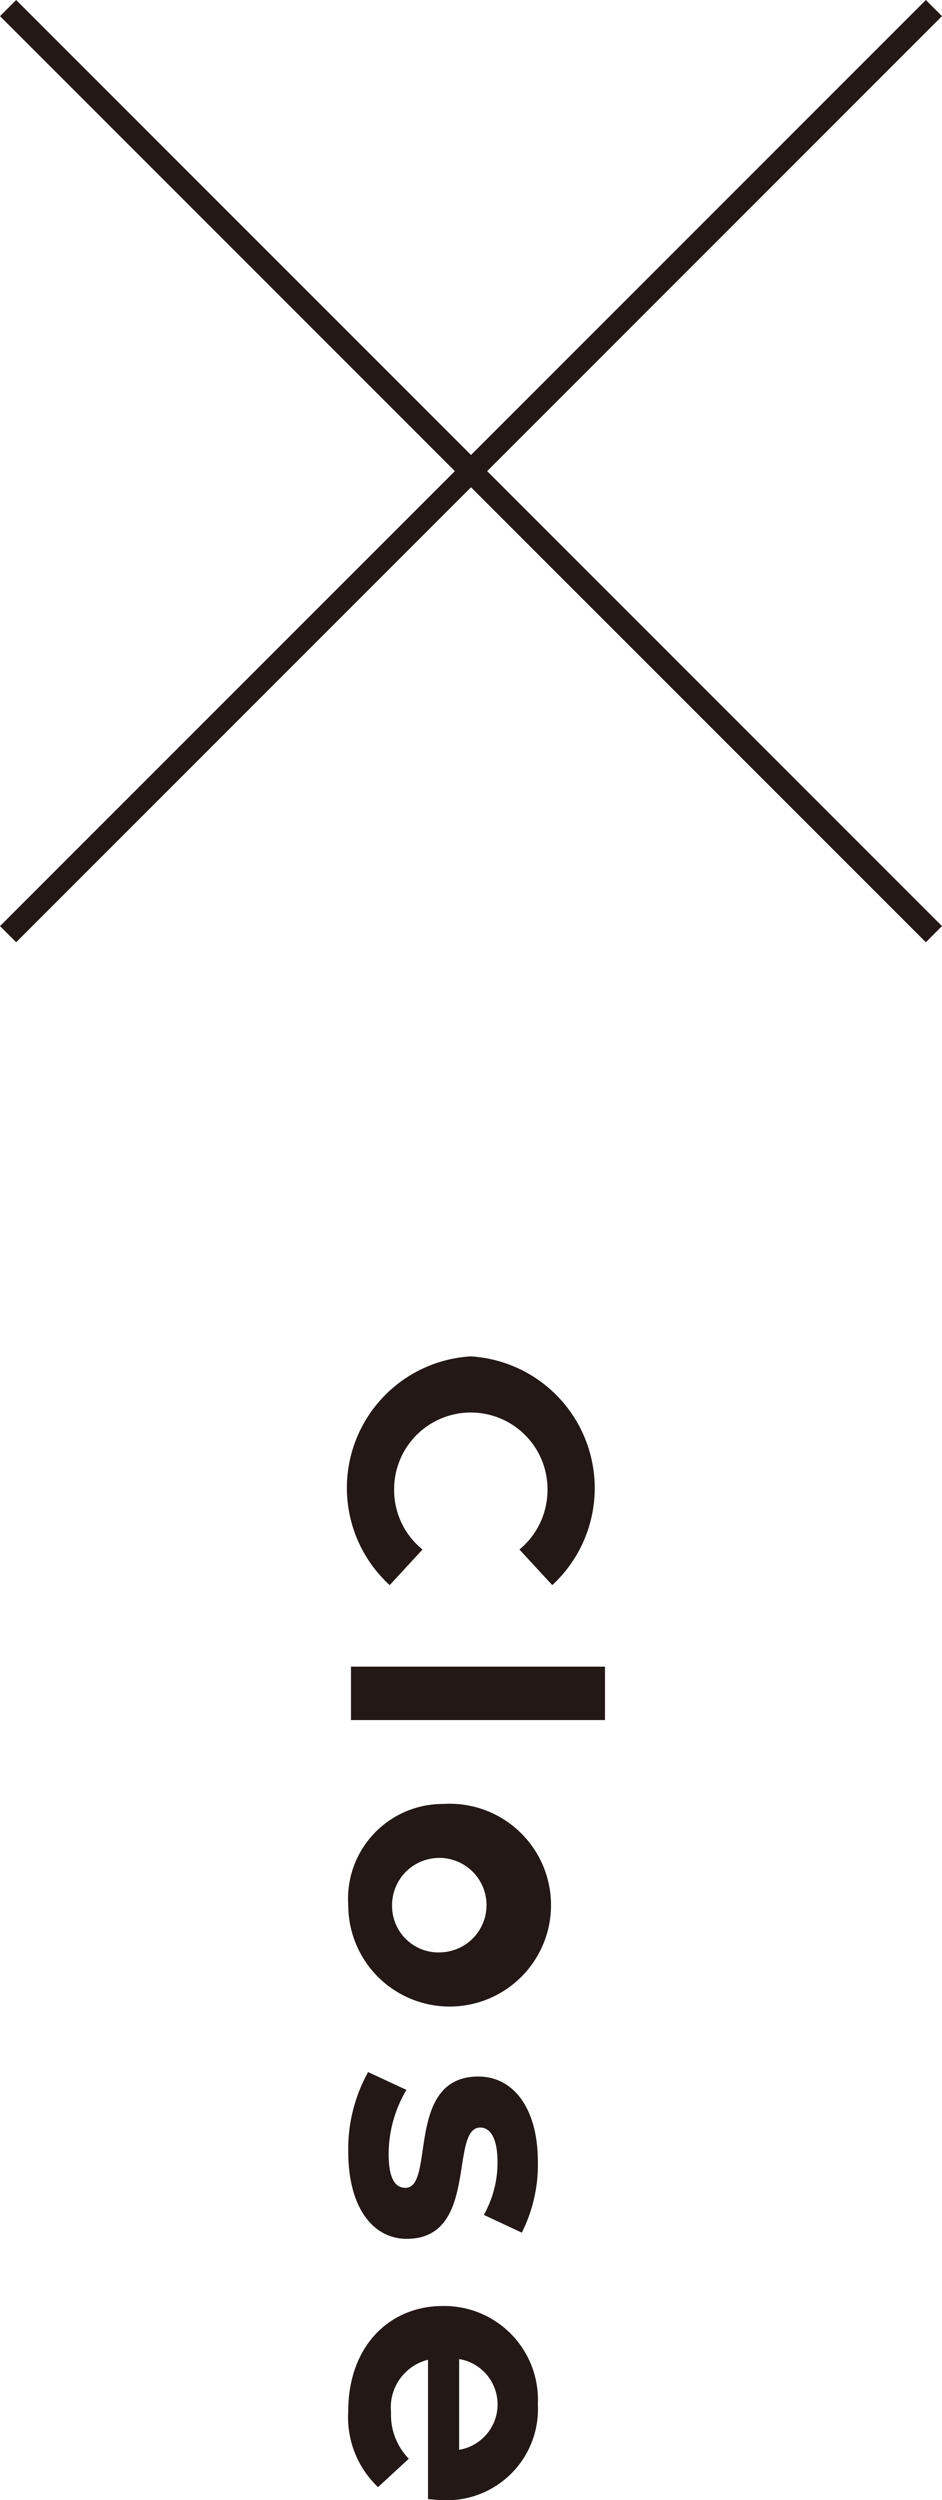
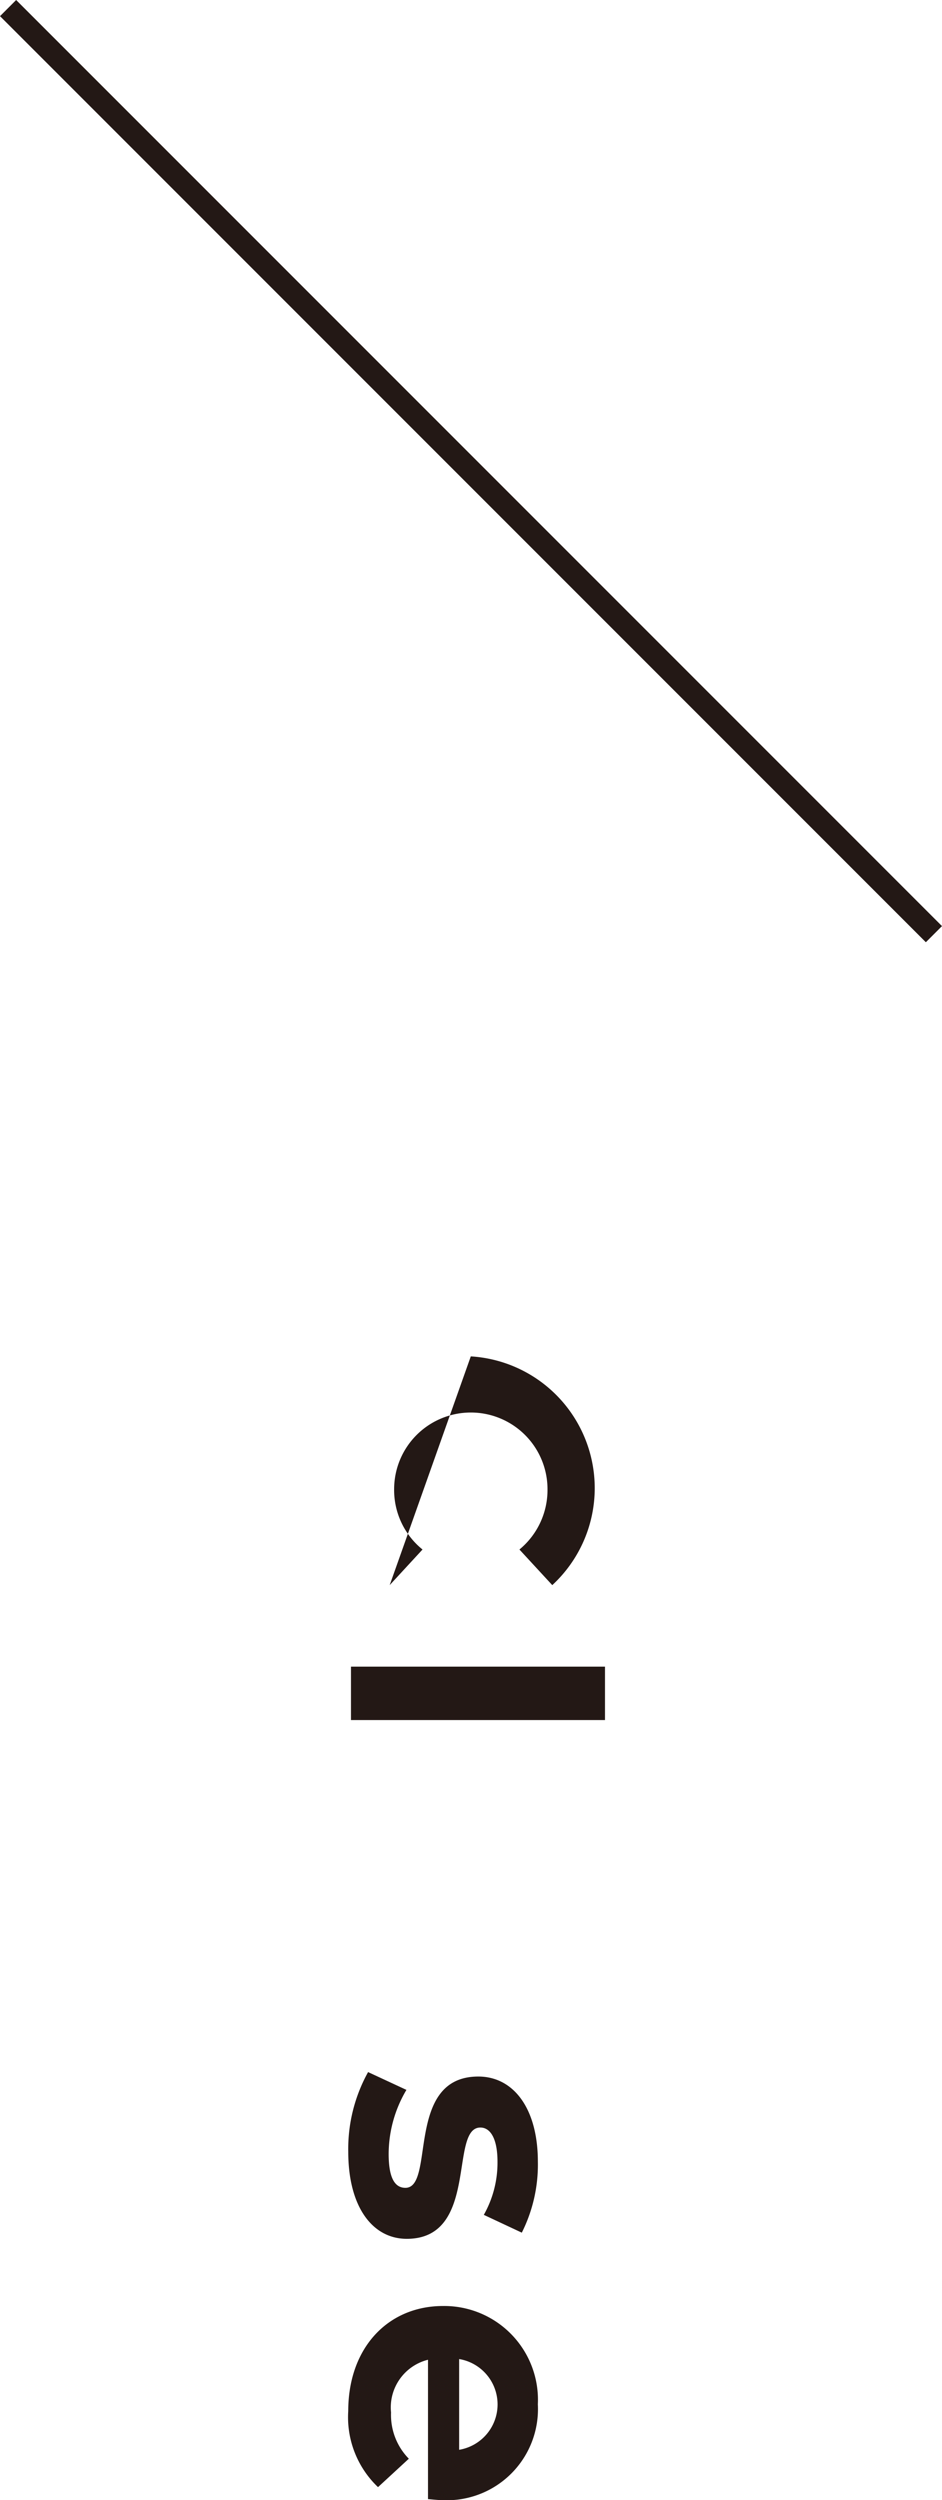
<svg xmlns="http://www.w3.org/2000/svg" id="レイヤー_1" data-name="レイヤー 1" viewBox="0 0 41.274 109.514">
  <defs>
    <style>.cls-1{fill:none;stroke:#231815;stroke-miterlimit:10;}.cls-2{fill:#231815;}</style>
  </defs>
  <line class="cls-1" x1="0.354" y1="0.354" x2="40.92" y2="40.92" />
-   <line class="cls-1" x1="40.92" y1="0.354" x2="0.354" y2="40.92" />
-   <path class="cls-2" d="M602.399,853.657a5.782,5.782,0,0,1,3.57,10.02l-1.439-1.56a3.382,3.382,0,0,0,1.23-2.641,3.36,3.36,0,0,0-6.72,0,3.348,3.348,0,0,0,1.244,2.641l-1.439,1.56a5.772,5.772,0,0,1,3.555-10.02Z" transform="translate(-581.771 -794.243)" />
+   <path class="cls-2" d="M602.399,853.657a5.782,5.782,0,0,1,3.57,10.02l-1.439-1.56a3.382,3.382,0,0,0,1.23-2.641,3.36,3.36,0,0,0-6.72,0,3.348,3.348,0,0,0,1.244,2.641l-1.439,1.56Z" transform="translate(-581.771 -794.243)" />
  <path class="cls-2" d="M608.279,867.247V869.587H597.149v-2.34Z" transform="translate(-581.771 -794.243)" />
-   <path class="cls-2" d="M601.184,873.262a4.442,4.442,0,1,1-4.154,4.44A4.154,4.154,0,0,1,601.184,873.262Zm0,6.495a2.069,2.069,0,1,0-2.234-2.055A2.036,2.036,0,0,0,601.184,879.757Z" transform="translate(-581.771 -794.243)" />
  <path class="cls-2" d="M597.899,885.007l1.68.78a5.52,5.52,0,0,0-.779,2.805c0,1.08.285,1.485.734,1.485,1.32,0-.029-4.875,3.195-4.875,1.53,0,2.609,1.38,2.609,3.734a6.636,6.636,0,0,1-.704,3.105l-1.665-.78a4.641,4.641,0,0,0,.6-2.325c0-1.05-.33-1.5-.75-1.5-1.379,0-.045,4.875-3.225,4.875-1.5,0-2.564-1.395-2.564-3.81A6.937,6.937,0,0,1,597.899,885.007Z" transform="translate(-581.771 -794.243)" />
  <path class="cls-2" d="M600.524,903.712v-6.104a2.152,2.152,0,0,0-1.619,2.31,2.735,2.735,0,0,0,.779,2.025l-1.35,1.245a4.225,4.225,0,0,1-1.305-3.33c0-2.79,1.754-4.605,4.154-4.605a4.108,4.108,0,0,1,4.154,4.306,3.994,3.994,0,0,1-4.184,4.199C600.974,903.757,600.72,903.728,600.524,903.712Zm1.365-6.135v3.975a2.015,2.015,0,0,0,0-3.975Z" transform="translate(-581.771 -794.243)" />
</svg>